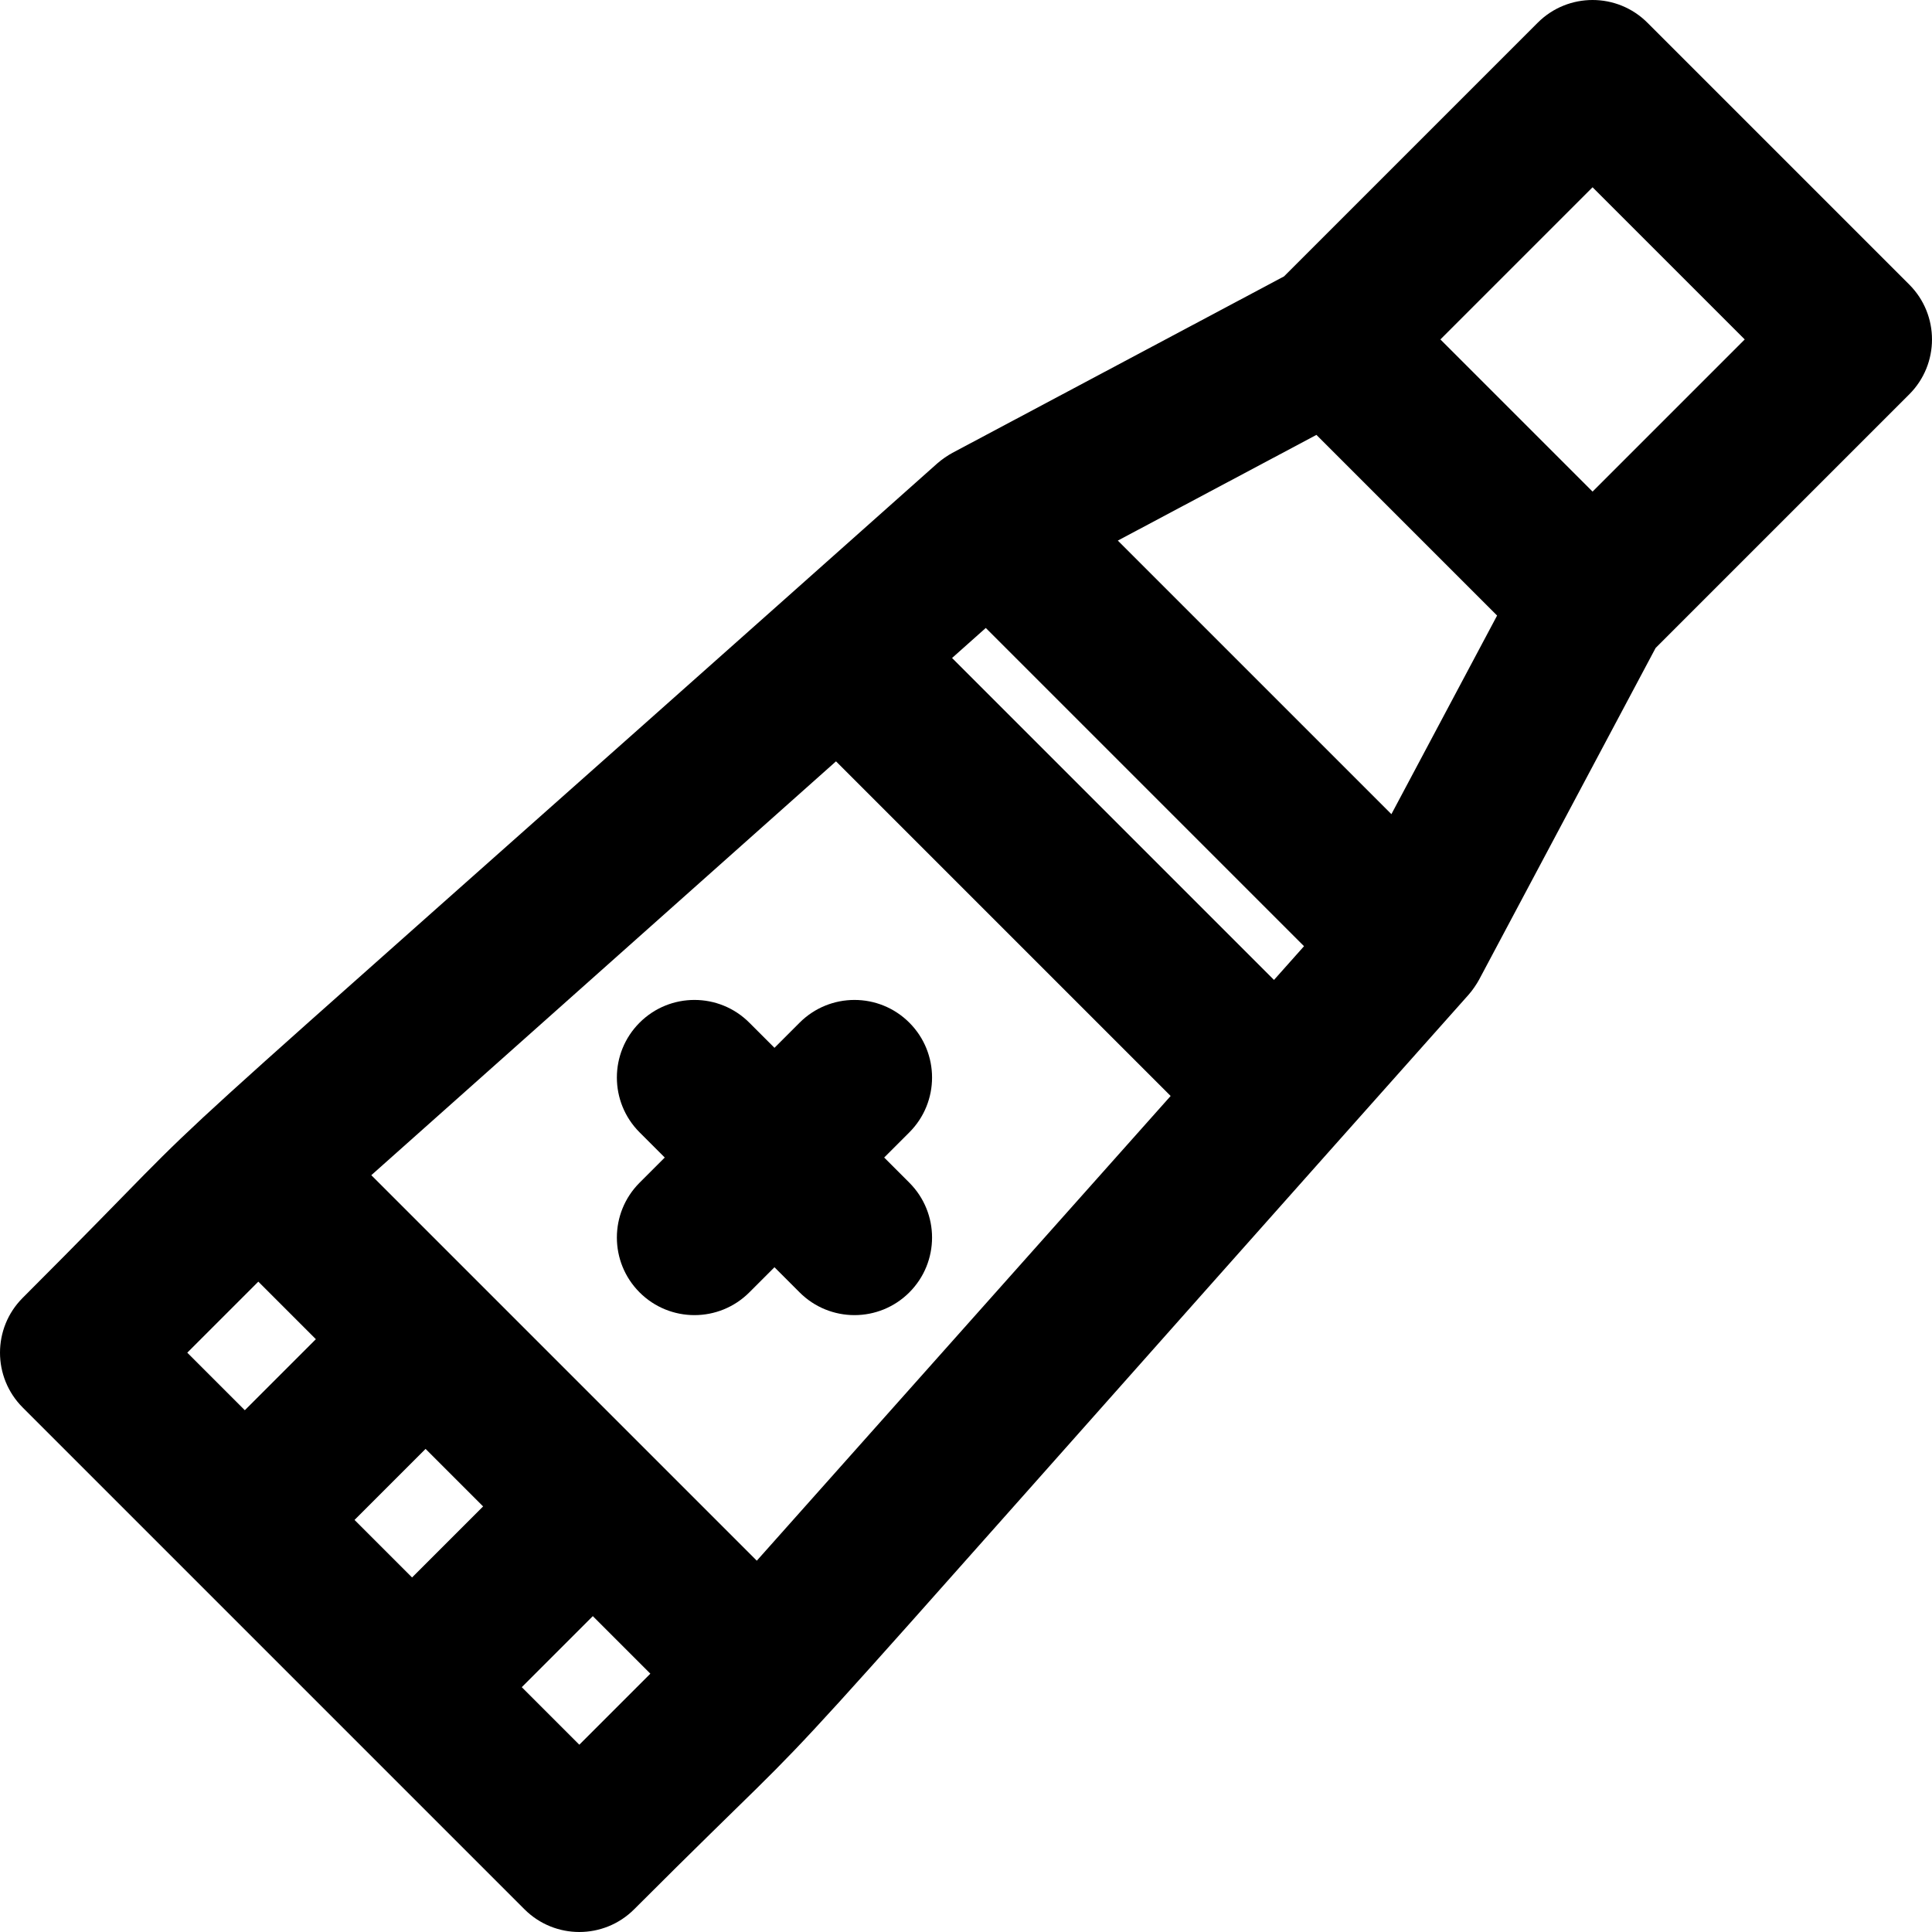
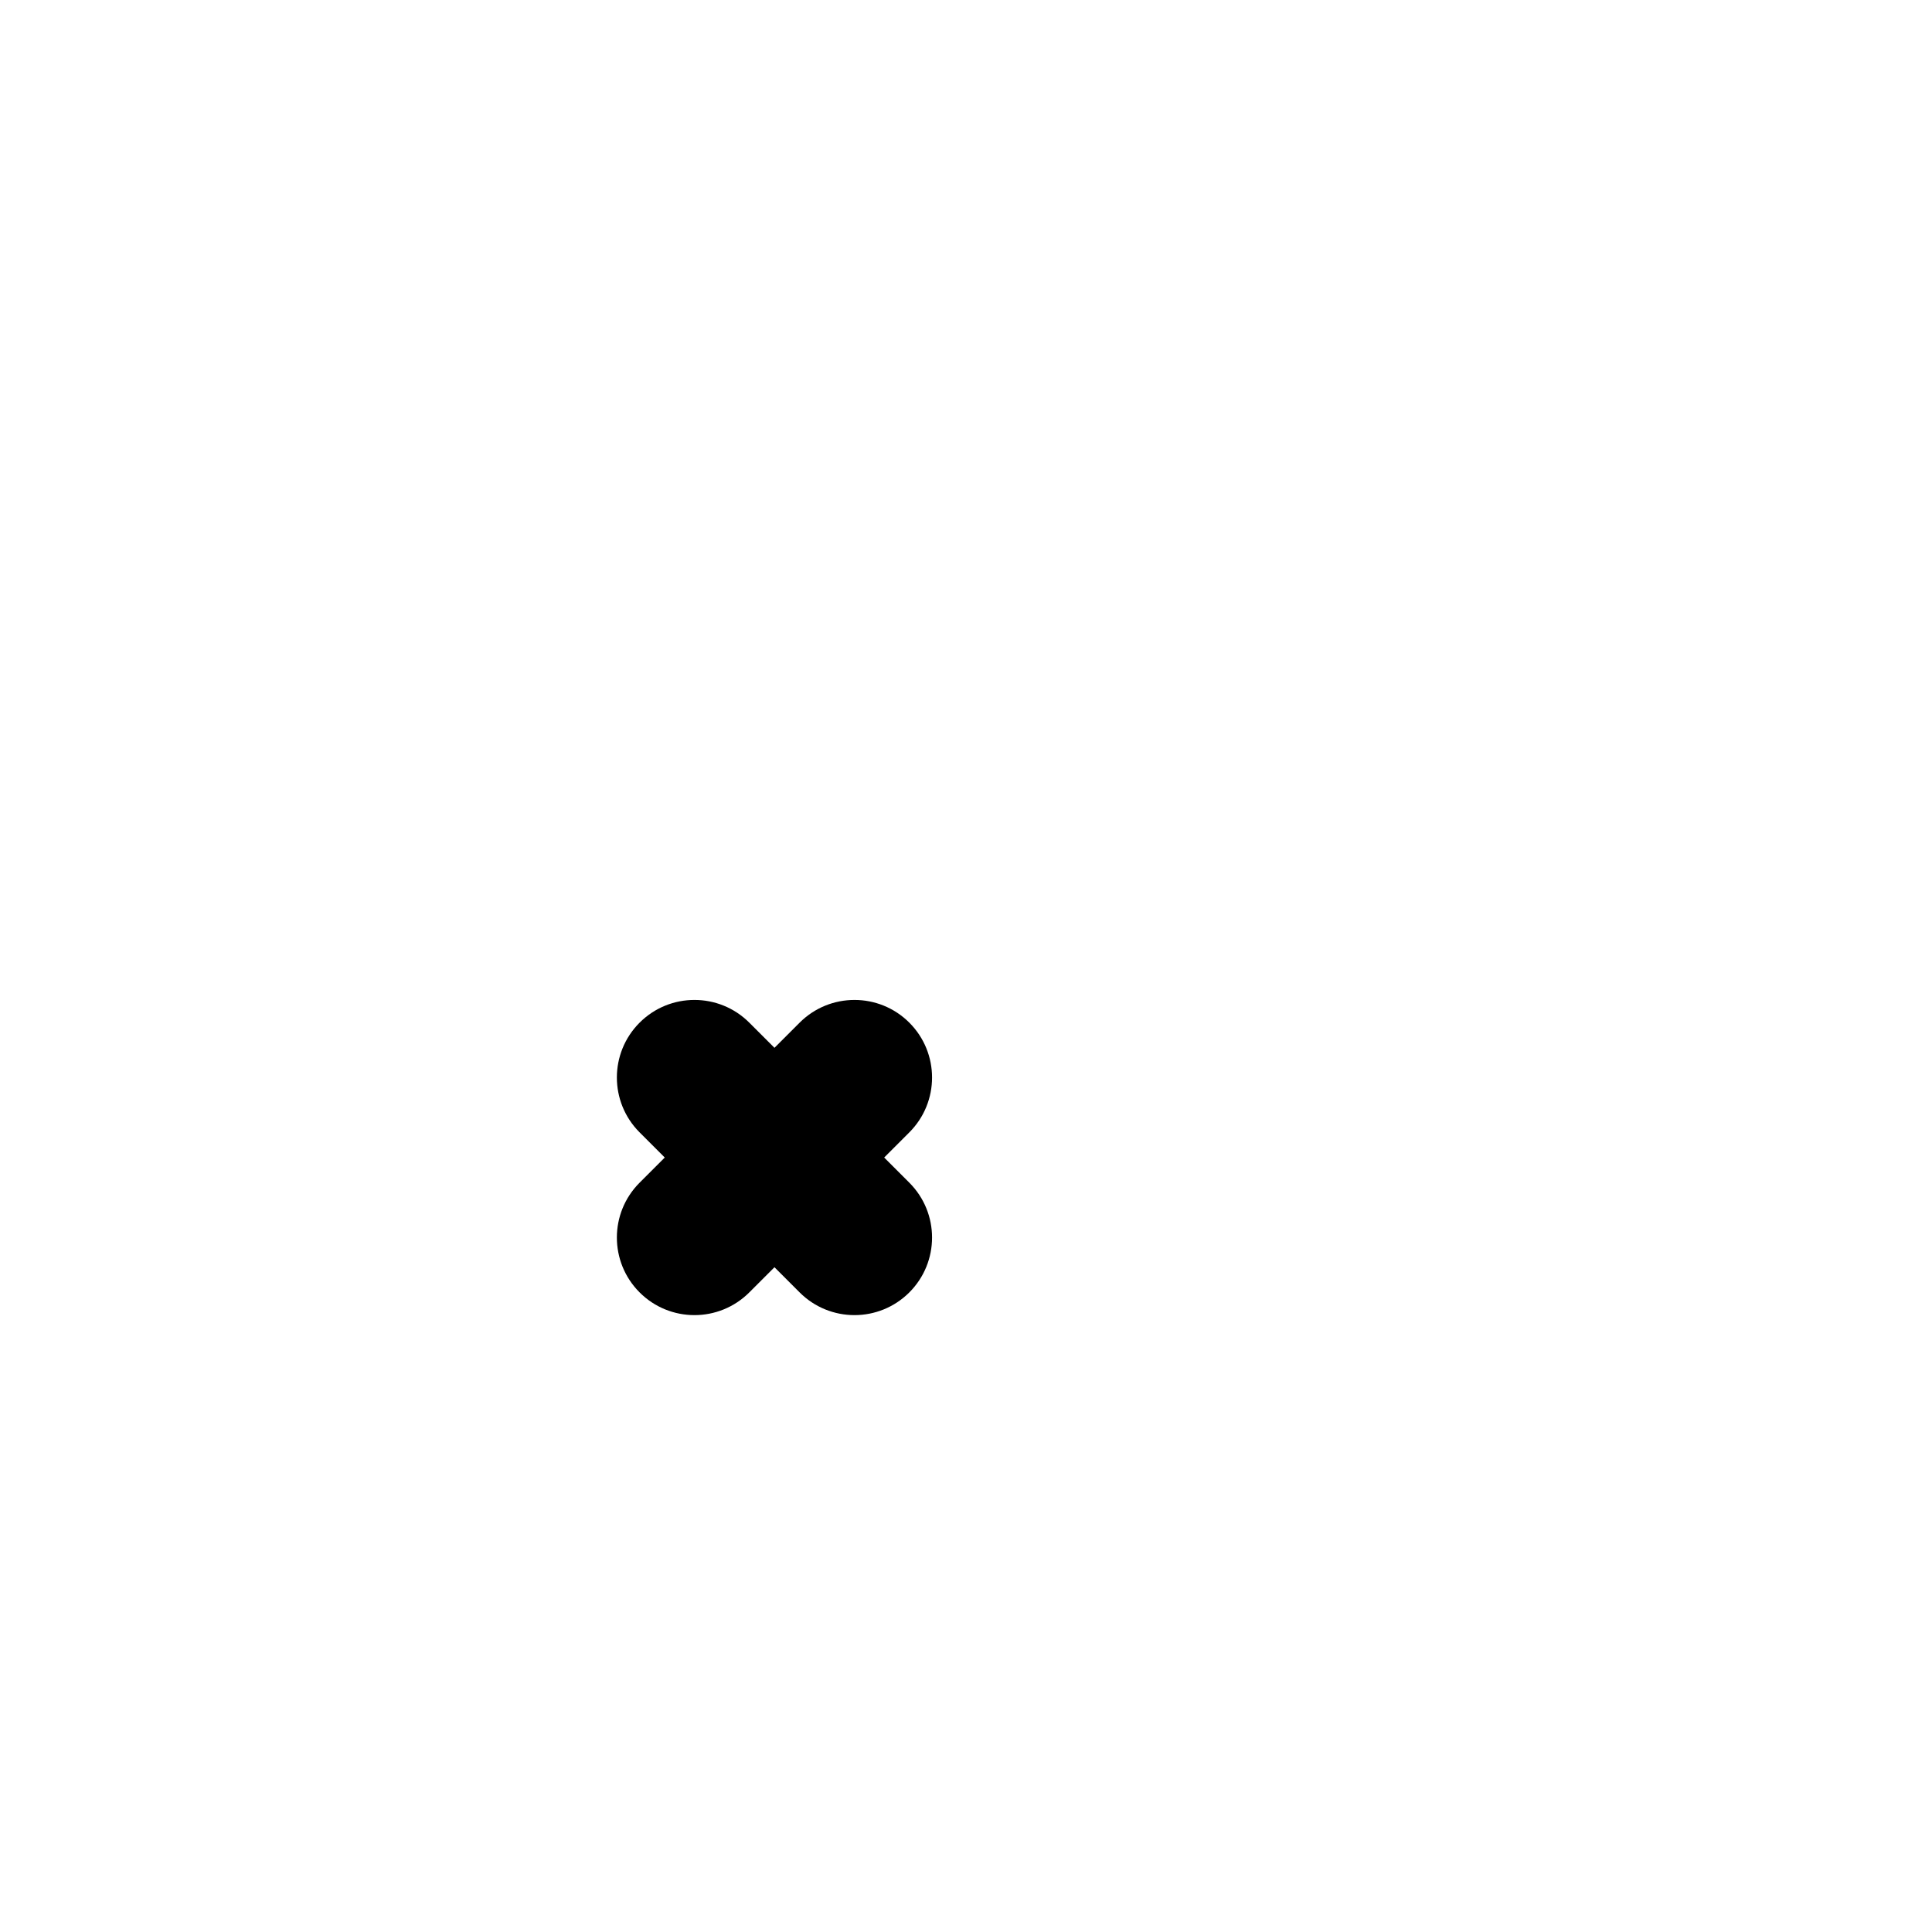
<svg xmlns="http://www.w3.org/2000/svg" version="1.1" id="Layer_1" x="0px" y="0px" viewBox="0 0 512.001 512.001" style="enable-background:new 0 0 512.001 512.001;" xml:space="preserve">
  <g>
    <g>
      <g>
-         <path d="M505.98,75.417L436.583,6.02c-8.023-8.025-21.048-8.027-29.074,0l-67.227,67.227l-87.88,46.767     c-1.144,0.61-2.892,1.791-4.014,2.796C3.974,340.47,73.657,276.302,6.021,343.937c-8.023,8.021-8.029,21.047,0,29.074     l132.968,132.968c8.027,8.029,21.045,8.03,29.074,0c67.66-67.66,3.521,1.986,221.128-242.364     c0.977-1.083,2.183-2.867,2.795-4.014l46.767-87.878l67.229-67.229C514.004,96.469,514.009,83.445,505.98,75.417z      M64.881,373.723l-15.249-15.249l18.826-18.826l15.249,15.249L64.881,373.723z M109.204,418.046l-15.249-15.249l18.826-18.826     l7.625,7.625l7.625,7.625L109.204,418.046z M153.525,462.366l-15.248-15.248l18.826-18.826l15.248,15.248L153.525,462.366z      M200.56,413.6c-15.597-15.597-91.454-91.454-102.161-102.16L221.55,201.766l88.682,88.682L200.56,413.6z M337.623,259.692     l-85.316-85.316l8.935-7.958l84.337,84.338L337.623,259.692z M368.736,215.764l-72.501-72.501l52.636-28.012     c5.802,5.802,42.038,42.038,47.876,47.876L368.736,215.764z M422.045,130.277l-40.324-40.324l40.324-40.324l40.325,40.324     L422.045,130.277z" />
        <path d="M205.241,277.684l-6.668-6.668c-8.027-8.027-21.045-8.029-29.074,0.001c-8.029,8.029-8.029,21.045,0,29.074l6.668,6.668     l-6.668,6.668c-8.029,8.029-8.029,21.045,0,29.074c8.027,8.029,21.045,8.029,29.074,0l6.668-6.668l6.668,6.668     c8.027,8.029,21.045,8.03,29.074,0c8.029-8.029,8.029-21.045,0-29.074l-6.668-6.668l6.668-6.668     c8.029-8.027,8.029-21.045,0-29.074c-8.026-8.029-21.044-8.027-29.074-0.001L205.241,277.684z" />
      </g>
    </g>
  </g>
  <g>
</g>
  <g>
</g>
  <g>
</g>
  <g>
</g>
  <g>
</g>
  <g>
</g>
  <g>
</g>
  <g>
</g>
  <g>
</g>
  <g>
</g>
  <g>
</g>
  <g>
</g>
  <g>
</g>
  <g>
</g>
  <g>
</g>
</svg>